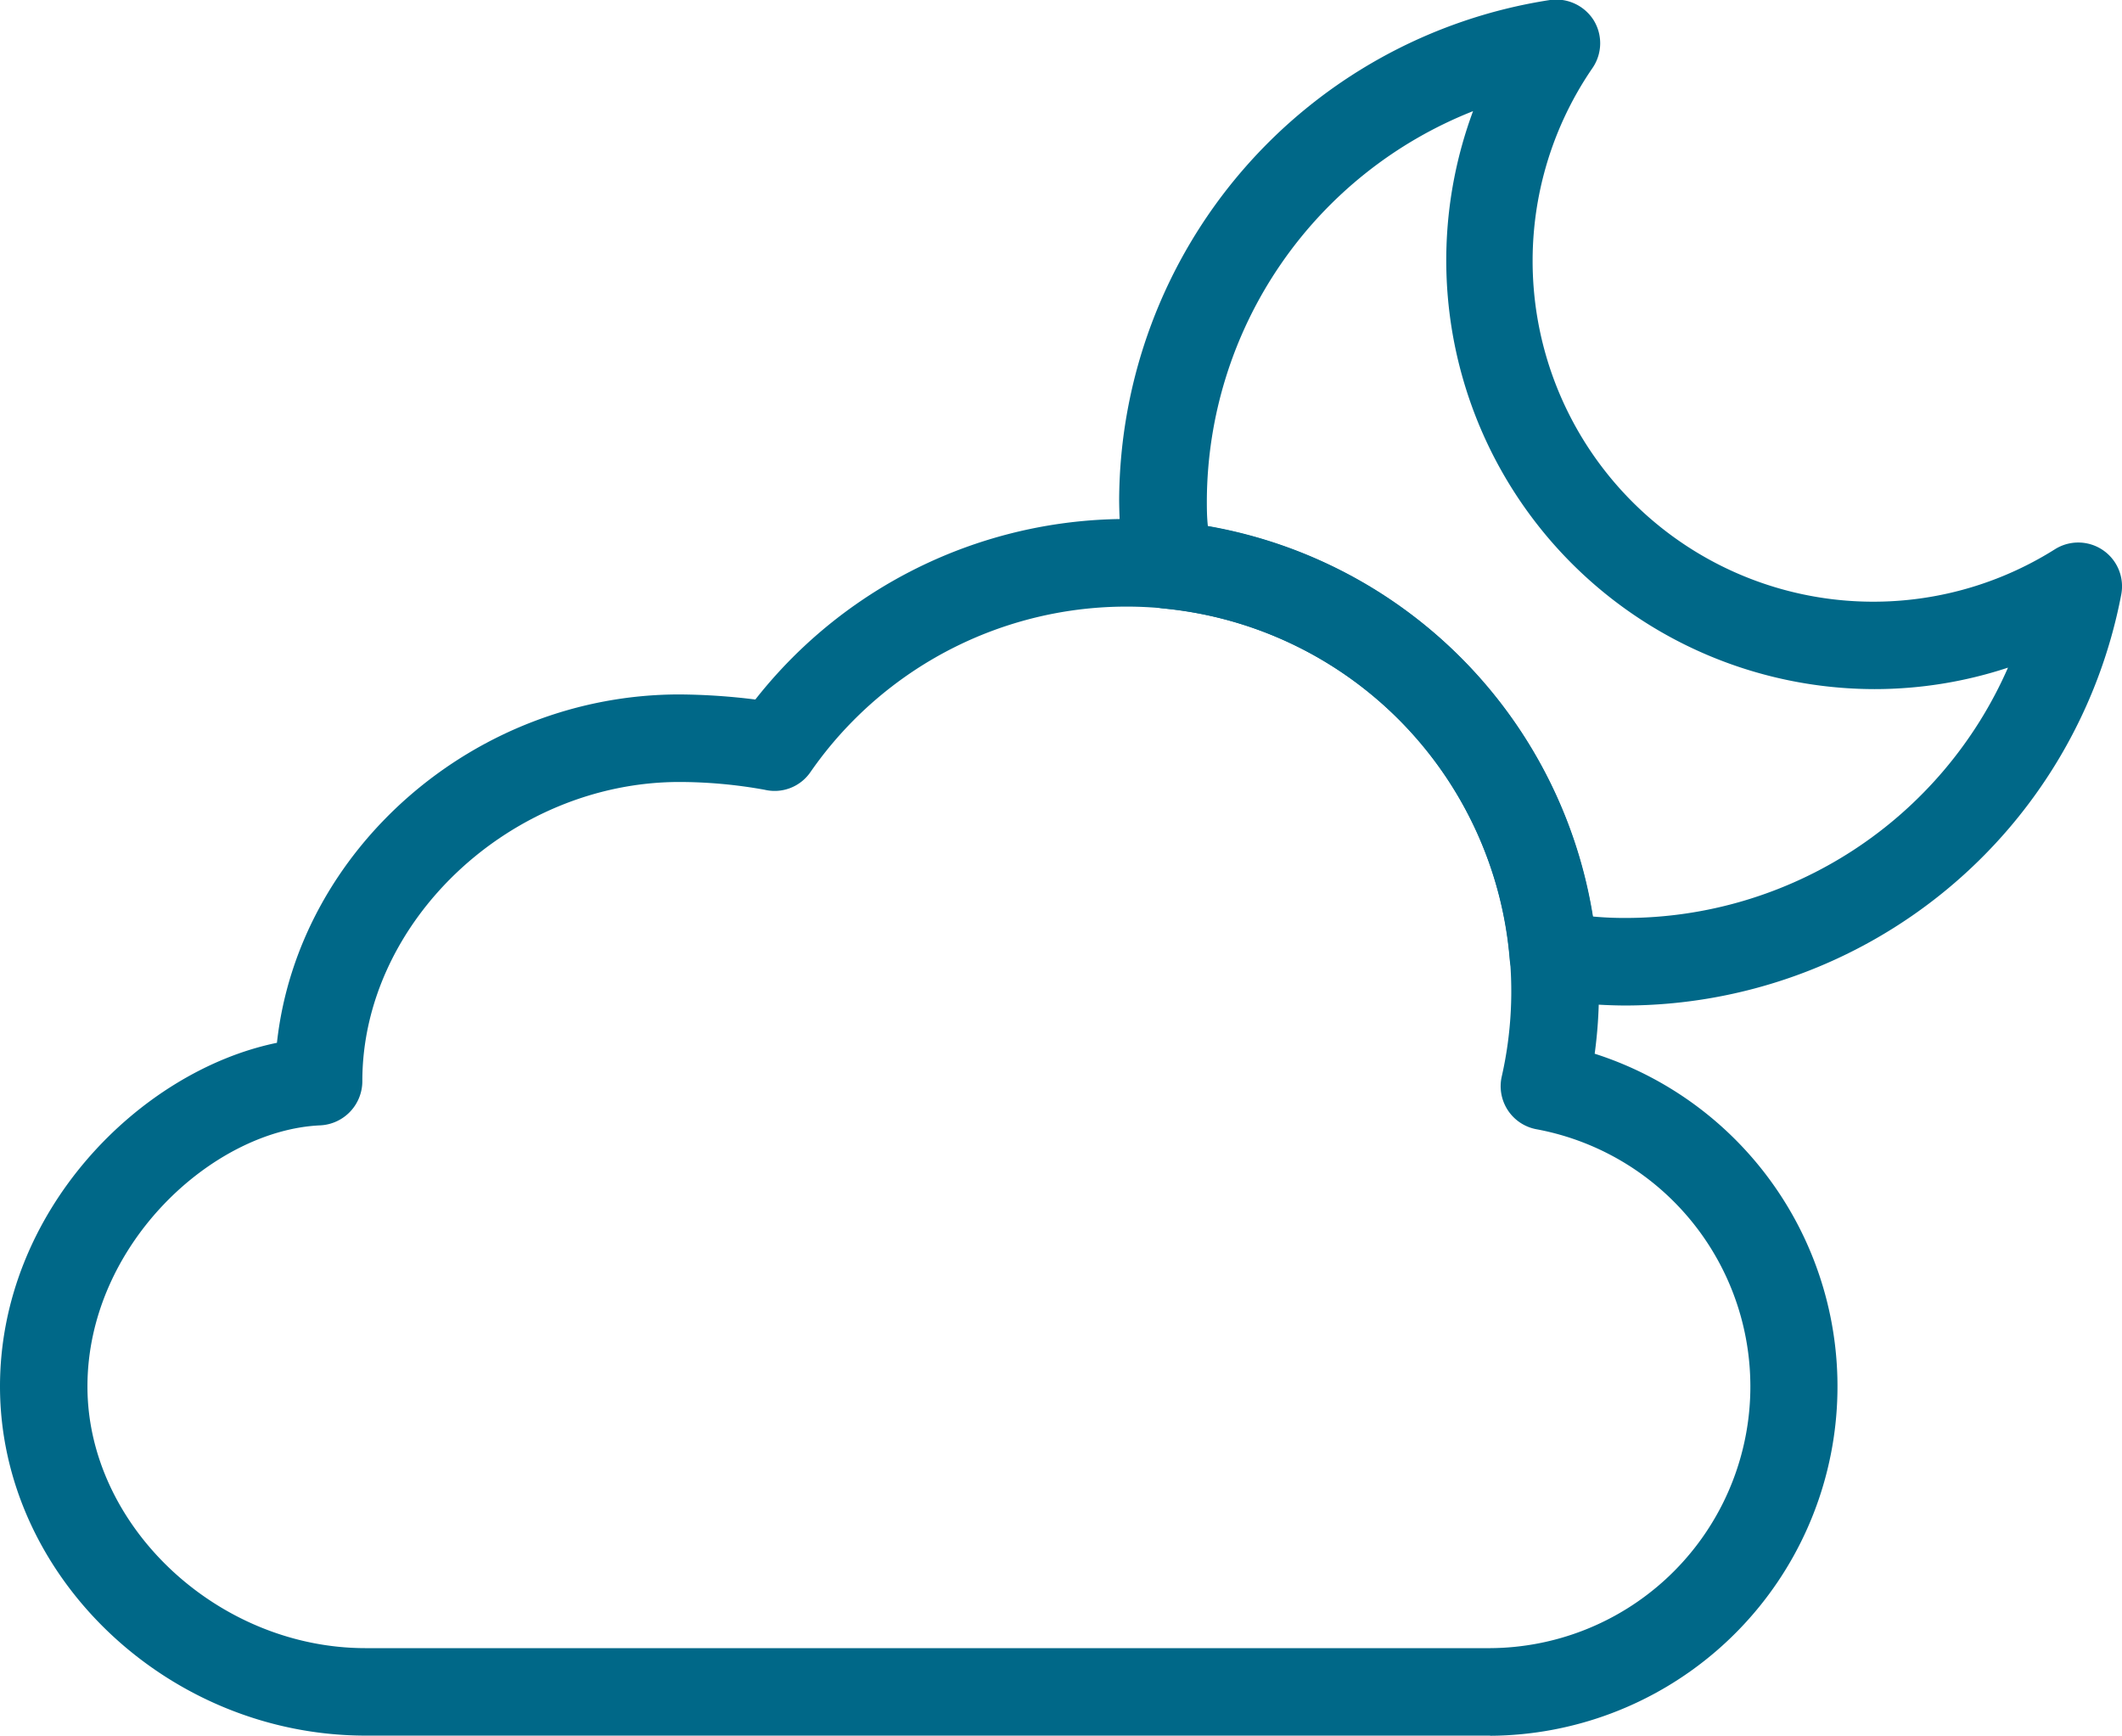
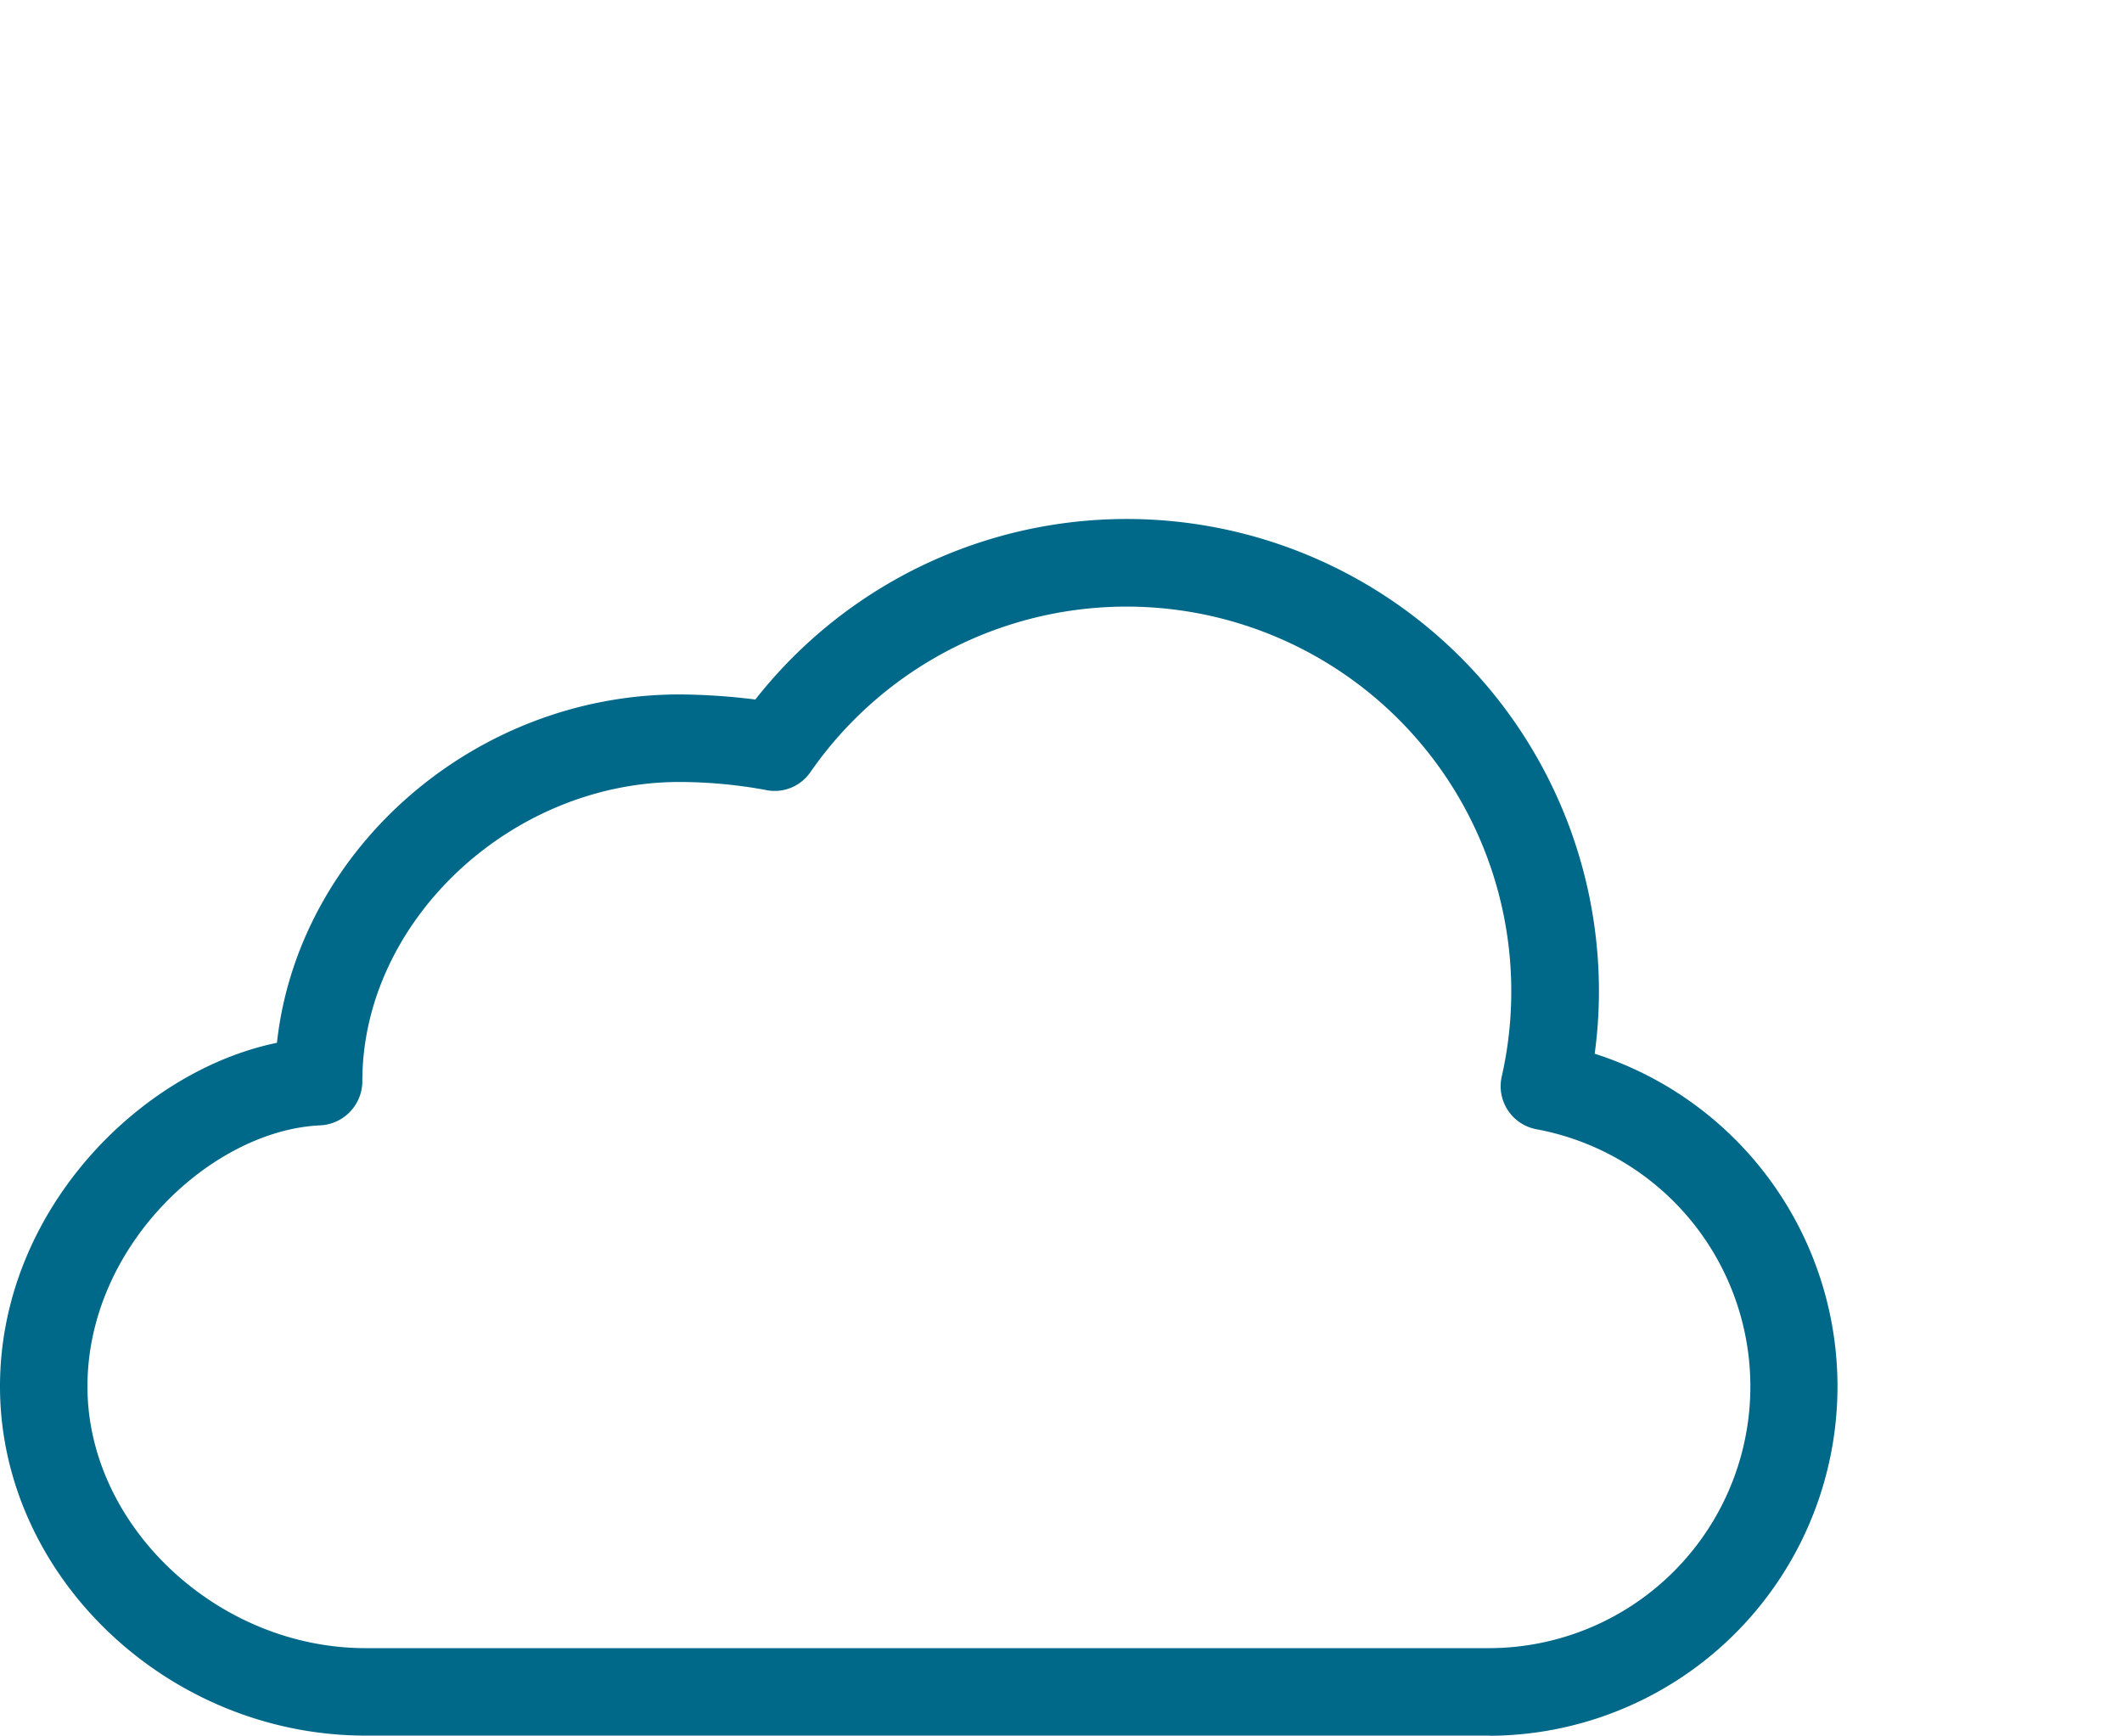
<svg xmlns="http://www.w3.org/2000/svg" id="Calque_1" data-name="Calque 1" viewBox="0 0 258.91 211.74">
  <defs>
    <style>.cls-1{fill:#006888;}</style>
  </defs>
  <title>nuage-nuit</title>
  <path class="cls-1" d="M181.82,211.74H44.61C20.43,211.74,0,192.23,0,169.14c0-21.33,17-38.47,33.79-41.92,2.57-23.51,24-42.5,49.12-42.5a77.85,77.85,0,0,1,9.25.62A57.62,57.62,0,0,1,195.09,121a56.32,56.32,0,0,1-.52,7.55,42.62,42.62,0,0,1-12.75,83.21ZM82.91,95.4c-20.62,0-38.7,17.05-38.7,36.49a5.4,5.4,0,0,1-5.11,5.4c-13.15.57-28.43,14.61-28.43,31.86,0,17,15.86,31.92,33.93,31.92H181.82a31.92,31.92,0,0,0,5.67-63.3,5.34,5.34,0,0,1-4.26-6.43A46.94,46.94,0,0,0,98.88,94.2a5.3,5.3,0,0,1-5.58,2.15A58.8,58.8,0,0,0,82.91,95.4Z" />
-   <path class="cls-1" d="M198.25,122.67a61,61,0,0,1-9.55-.81,5.34,5.34,0,0,1-4.5-4.83A46.85,46.85,0,0,0,142,74.24a5.34,5.34,0,0,1-4.77-4.56,61,61,0,0,1-.68-8.7A62,62,0,0,1,189.12,0a5.41,5.41,0,0,1,5.31,2.44,5.35,5.35,0,0,1-.12,5.85A41.57,41.57,0,0,0,250.74,67a5.34,5.34,0,0,1,8.08,5.52A61.7,61.7,0,0,1,198.25,122.67Zm-3.93-10.86c1.38.13,2.67.18,3.93.18A51,51,0,0,0,245,81.45a51.94,51.94,0,0,1-16.27,2.62,52.31,52.31,0,0,1-49-70.51A51.32,51.32,0,0,0,147.25,61c0,1,0,2.09.13,3.21A57.52,57.52,0,0,1,194.32,111.81Z" />
</svg>